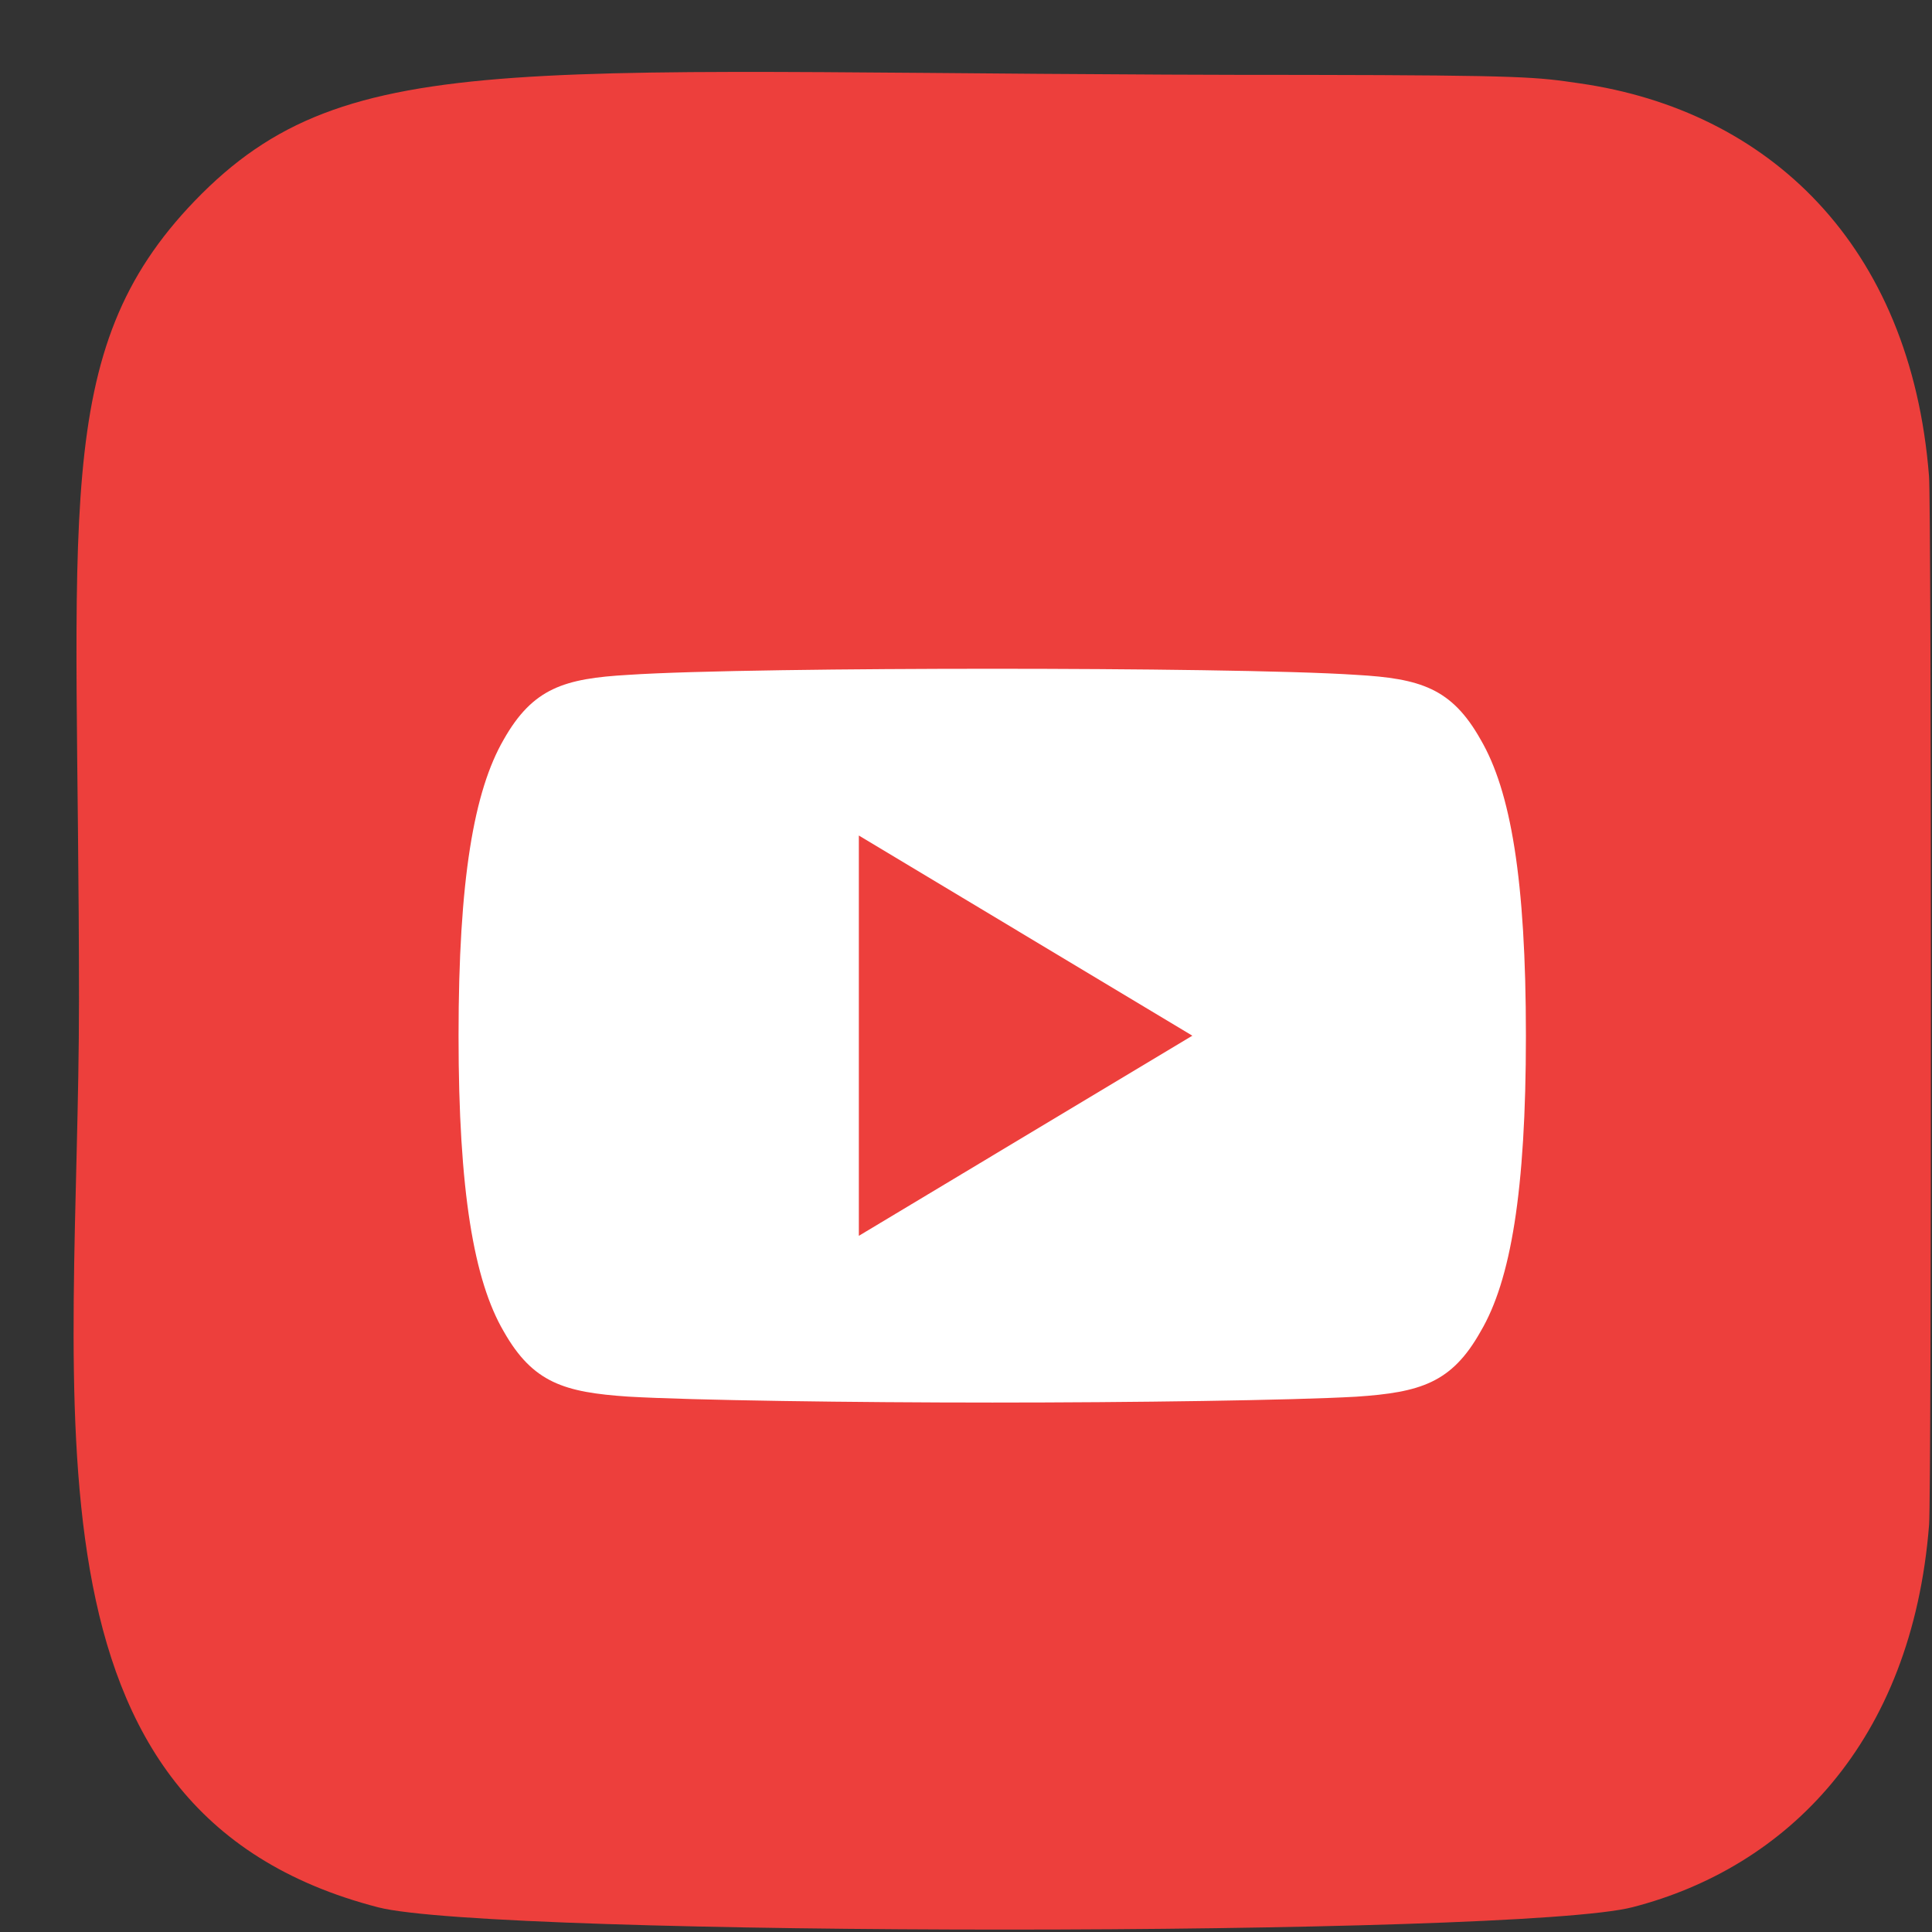
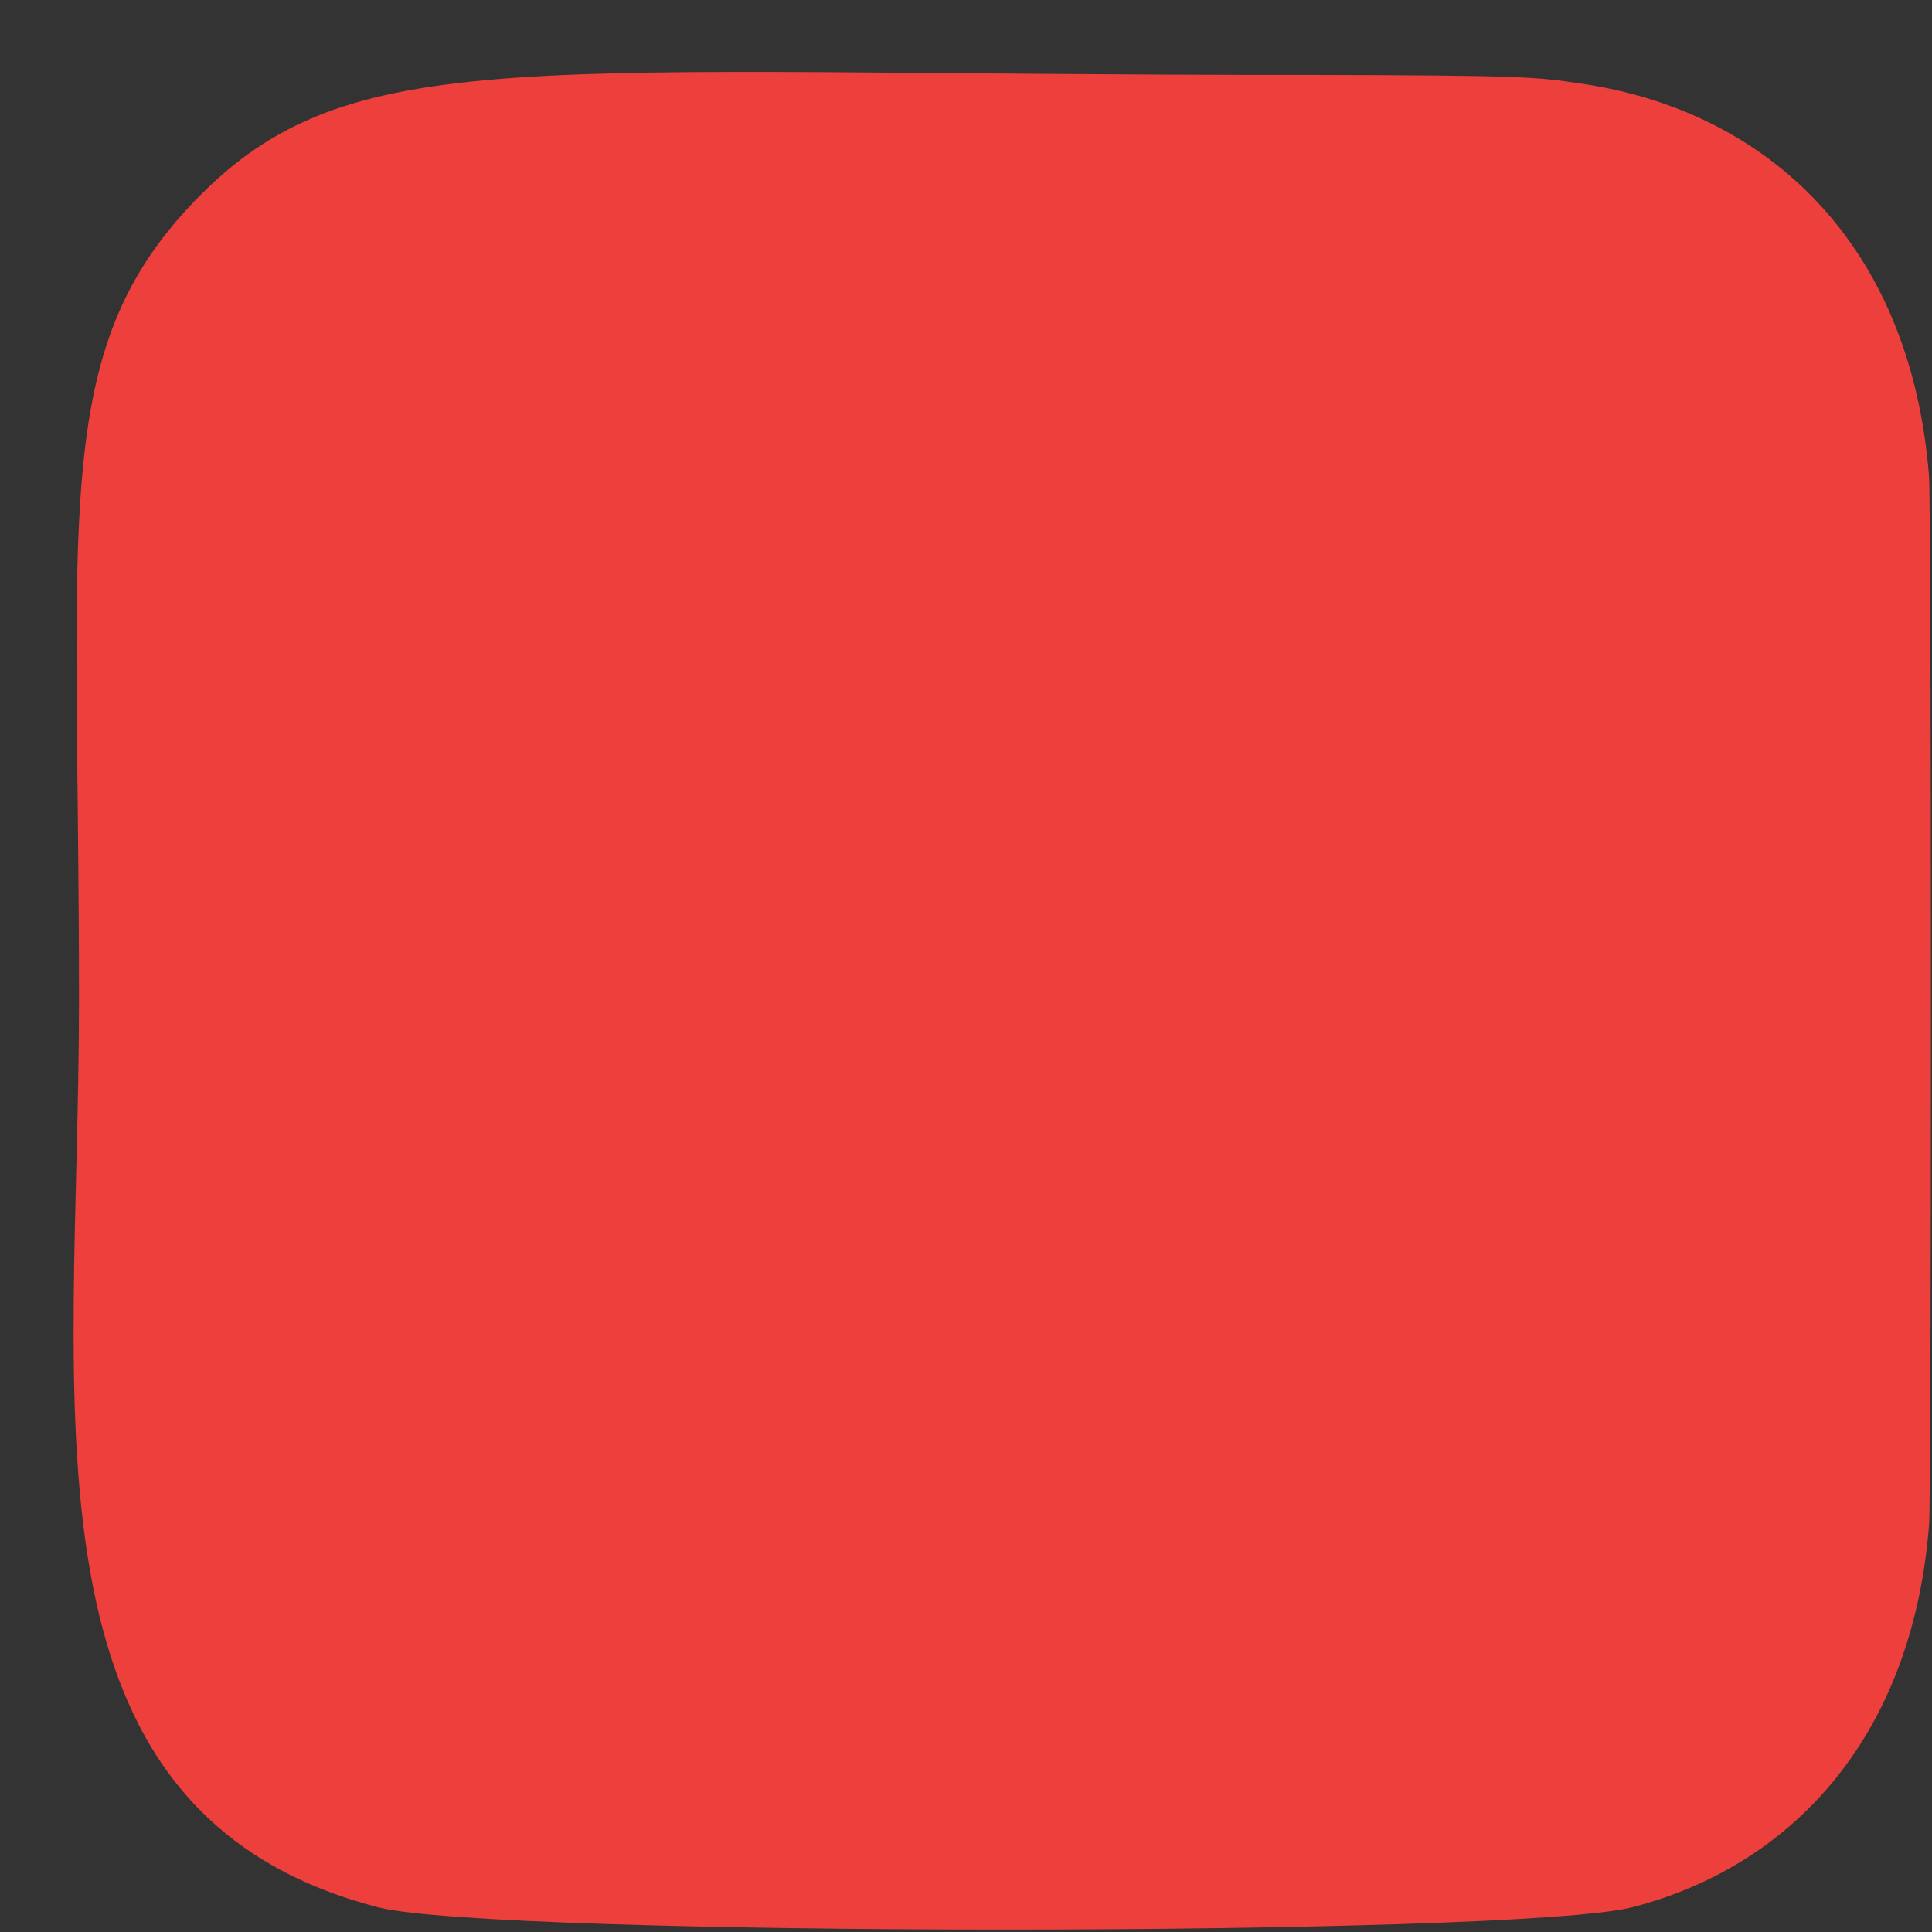
<svg xmlns="http://www.w3.org/2000/svg" width="26" height="26" viewBox="0 0 26 26" fill="none">
  <rect x="0" y="0" width="26" height="26" fill="#333333" stroke="none" />
  <path d="M2.621 2.703C0.662 4.738 1.063 6.899 1.063 13.464C1.063 18.916 0.112 24.381 5.09 25.668C6.645 26.068 20.419 26.068 21.971 25.666C24.044 25.131 25.731 23.45 25.961 20.518C25.994 20.109 25.994 6.826 25.96 6.409C25.715 3.286 23.793 1.486 21.26 1.122C20.68 1.038 20.563 1.013 17.585 1.008C7.021 1.013 4.705 0.542 2.621 2.703Z" fill="#ED3F3C" />
-   <path d="M19.925 9.952C19.535 9.259 19.112 9.131 18.251 9.082C17.391 9.024 15.229 9 13.355 9C11.478 9 9.314 9.024 8.455 9.082C7.596 9.131 7.172 9.258 6.779 9.952C6.378 10.644 6.171 11.836 6.171 13.935C6.171 13.936 6.171 13.938 6.171 13.938C6.171 13.939 6.171 13.94 6.171 13.94V13.942C6.171 16.032 6.378 17.233 6.779 17.918C7.172 18.611 7.595 18.737 8.454 18.795C9.314 18.845 11.478 18.875 13.355 18.875C15.228 18.875 17.391 18.845 18.252 18.796C19.113 18.738 19.536 18.612 19.925 17.919C20.33 17.234 20.535 16.033 20.535 13.943C20.535 13.943 20.535 13.94 20.535 13.938C20.535 13.938 20.535 13.937 20.535 13.935C20.535 11.836 20.33 10.644 19.925 9.952ZM11.558 16.631V11.244L16.046 13.938L11.558 16.631Z" fill="white" />
</svg>